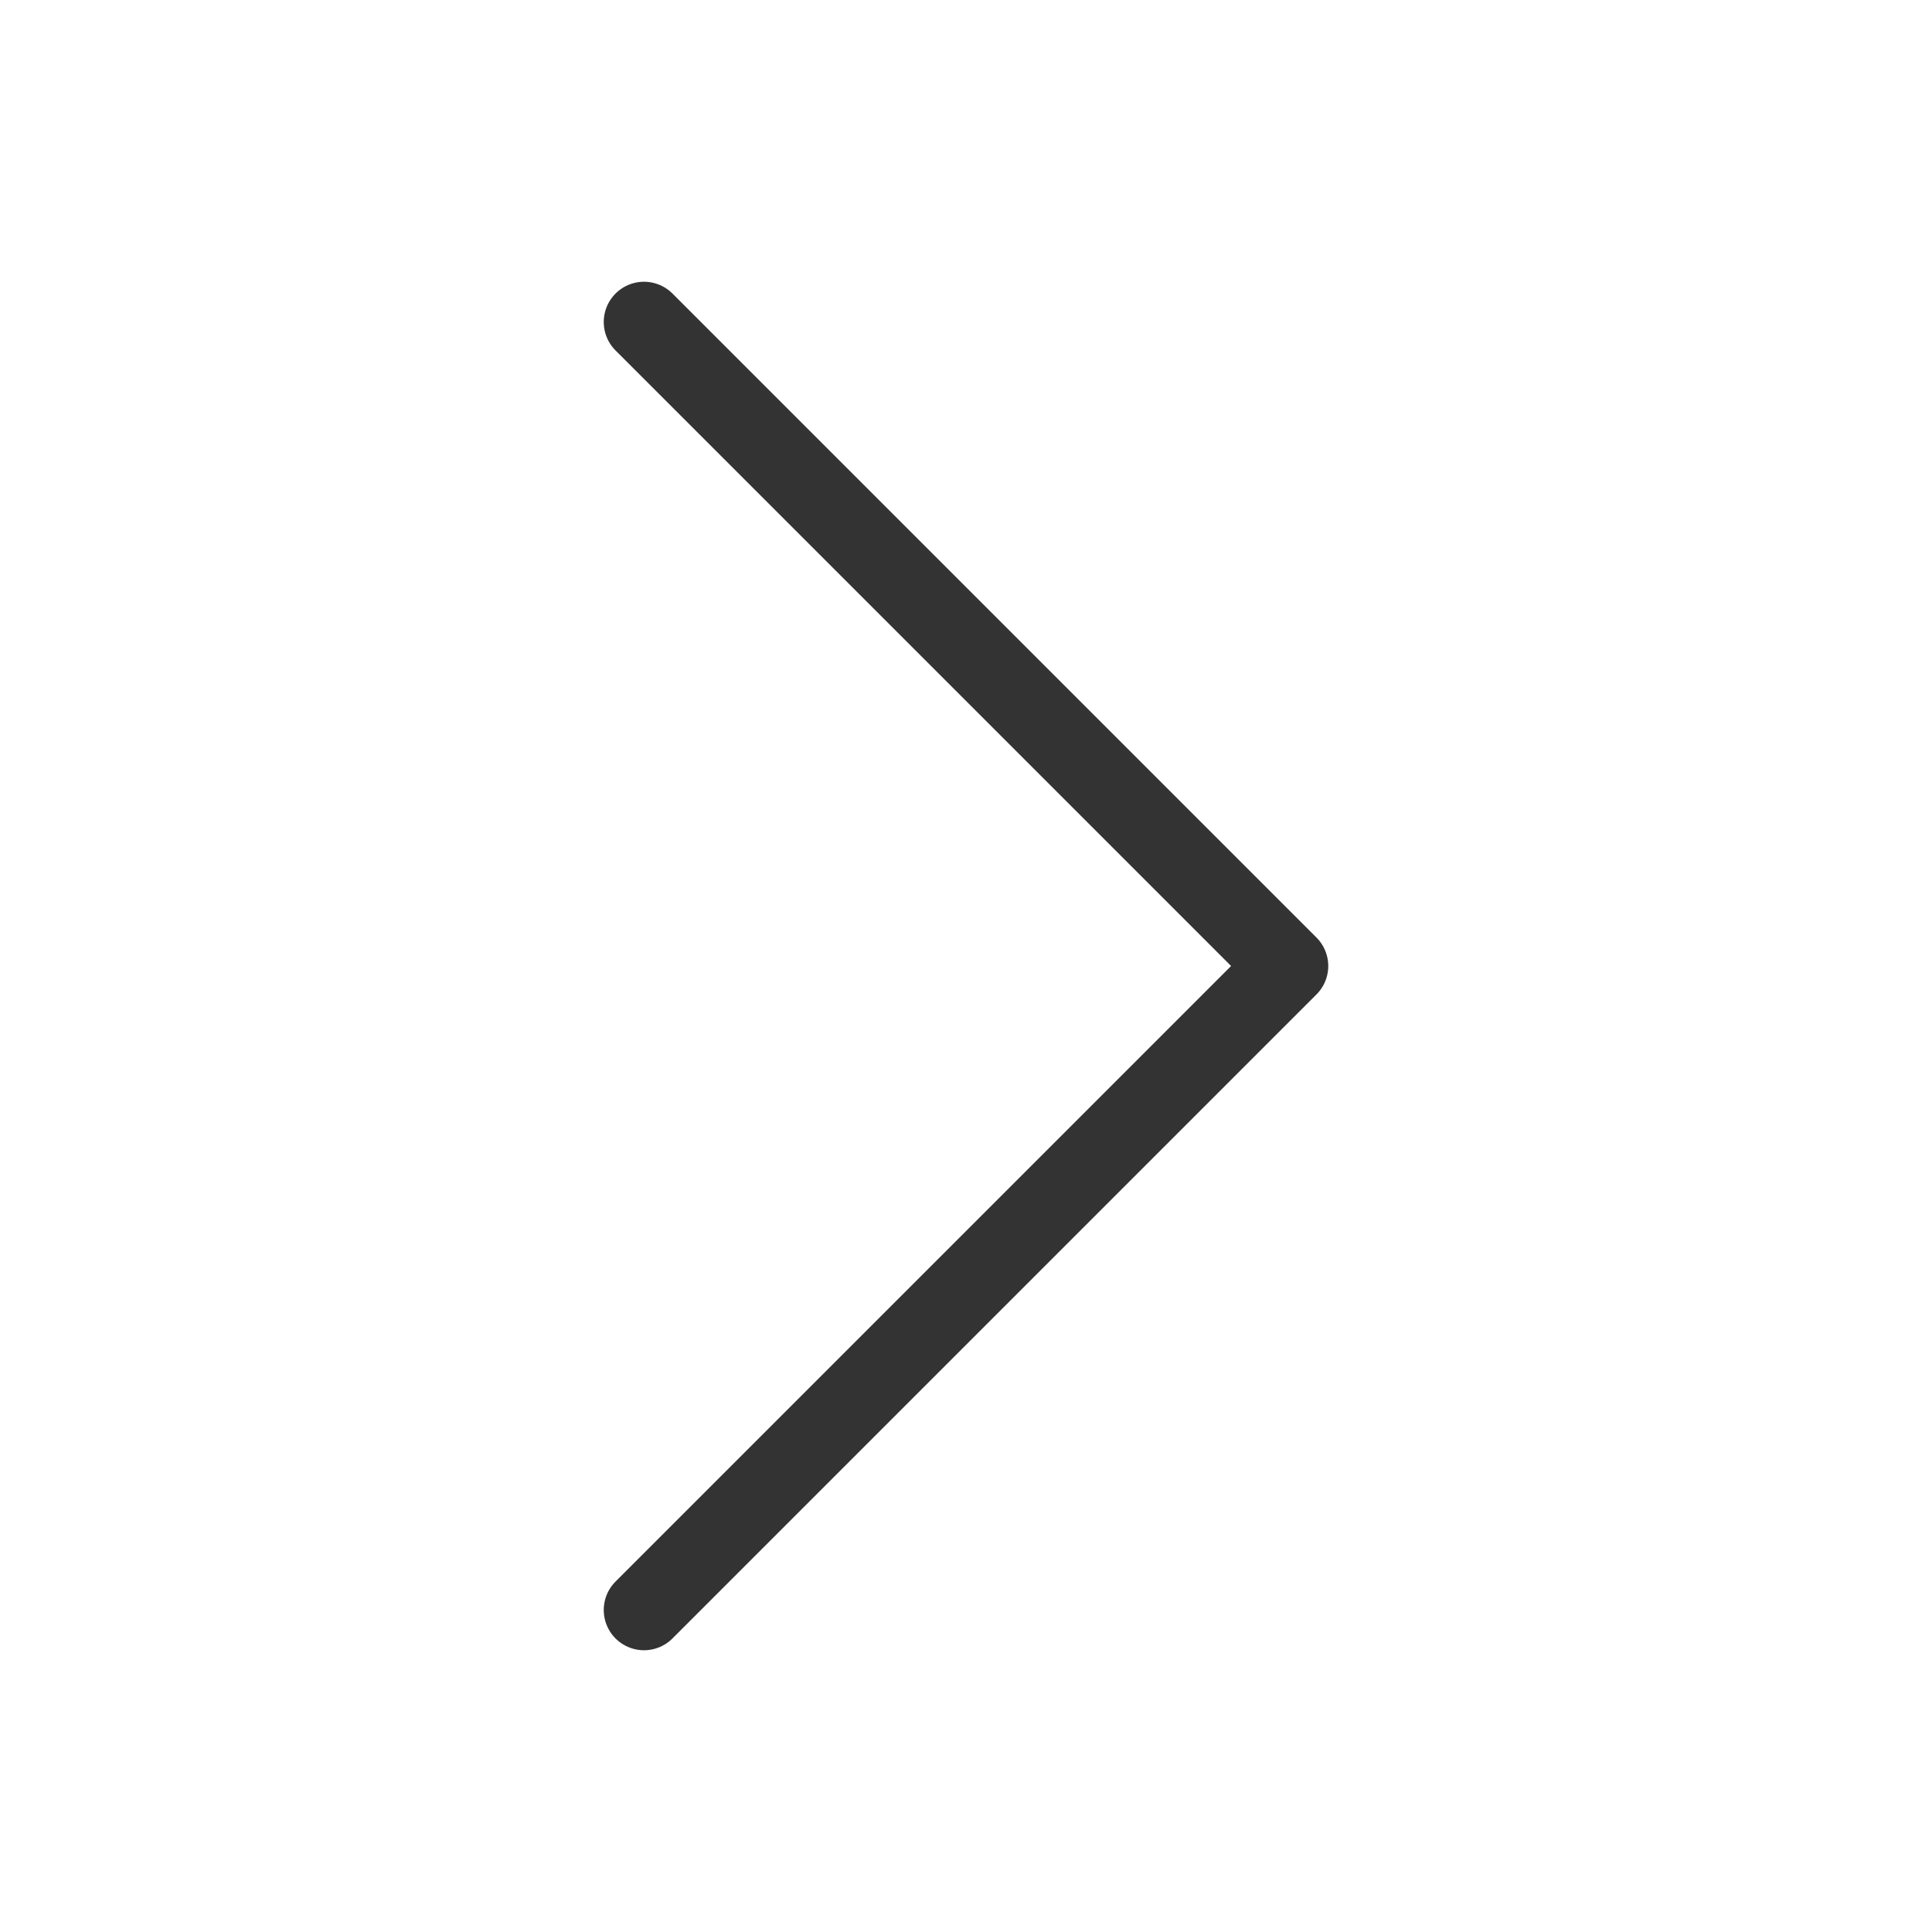
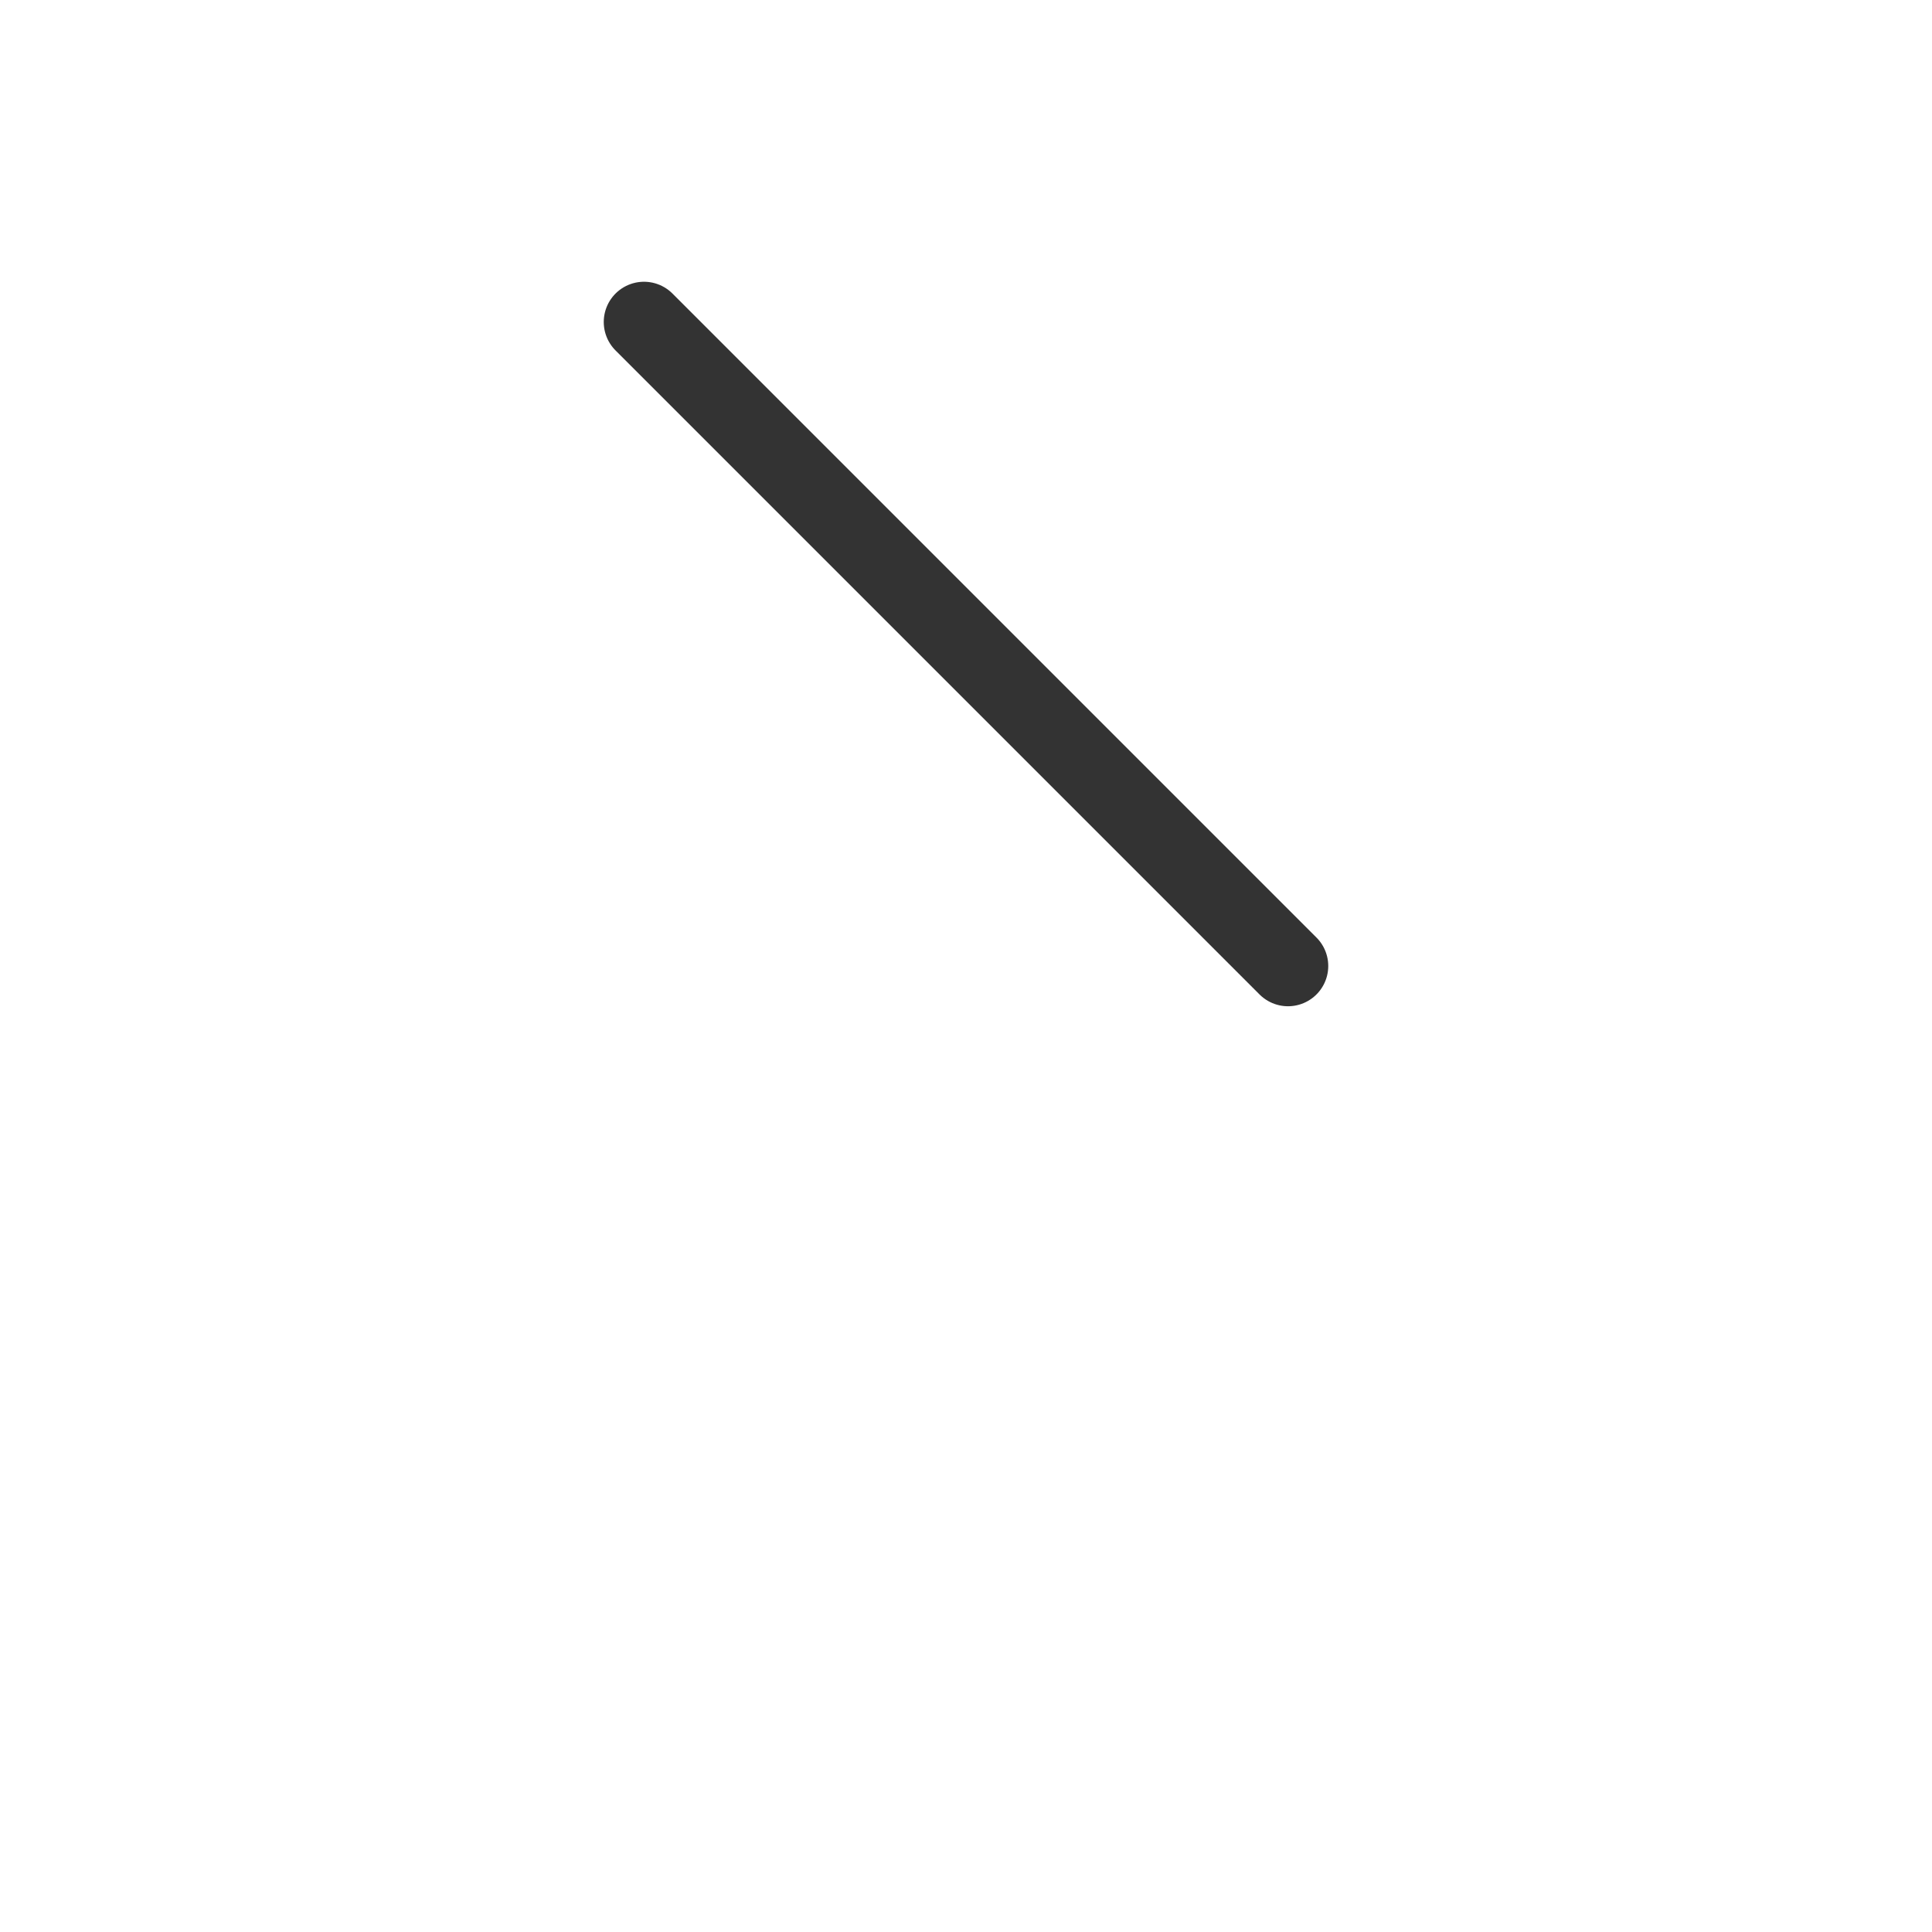
<svg xmlns="http://www.w3.org/2000/svg" width="24" height="24" viewBox="0 0 24 24" fill="none">
  <g id="Icons / Chevron">
-     <path id="Arrow" d="M8 4L16 12L8 20" stroke="#333333" stroke-linecap="round" stroke-linejoin="round" />
+     <path id="Arrow" d="M8 4L16 12" stroke="#333333" stroke-linecap="round" stroke-linejoin="round" />
  </g>
</svg>